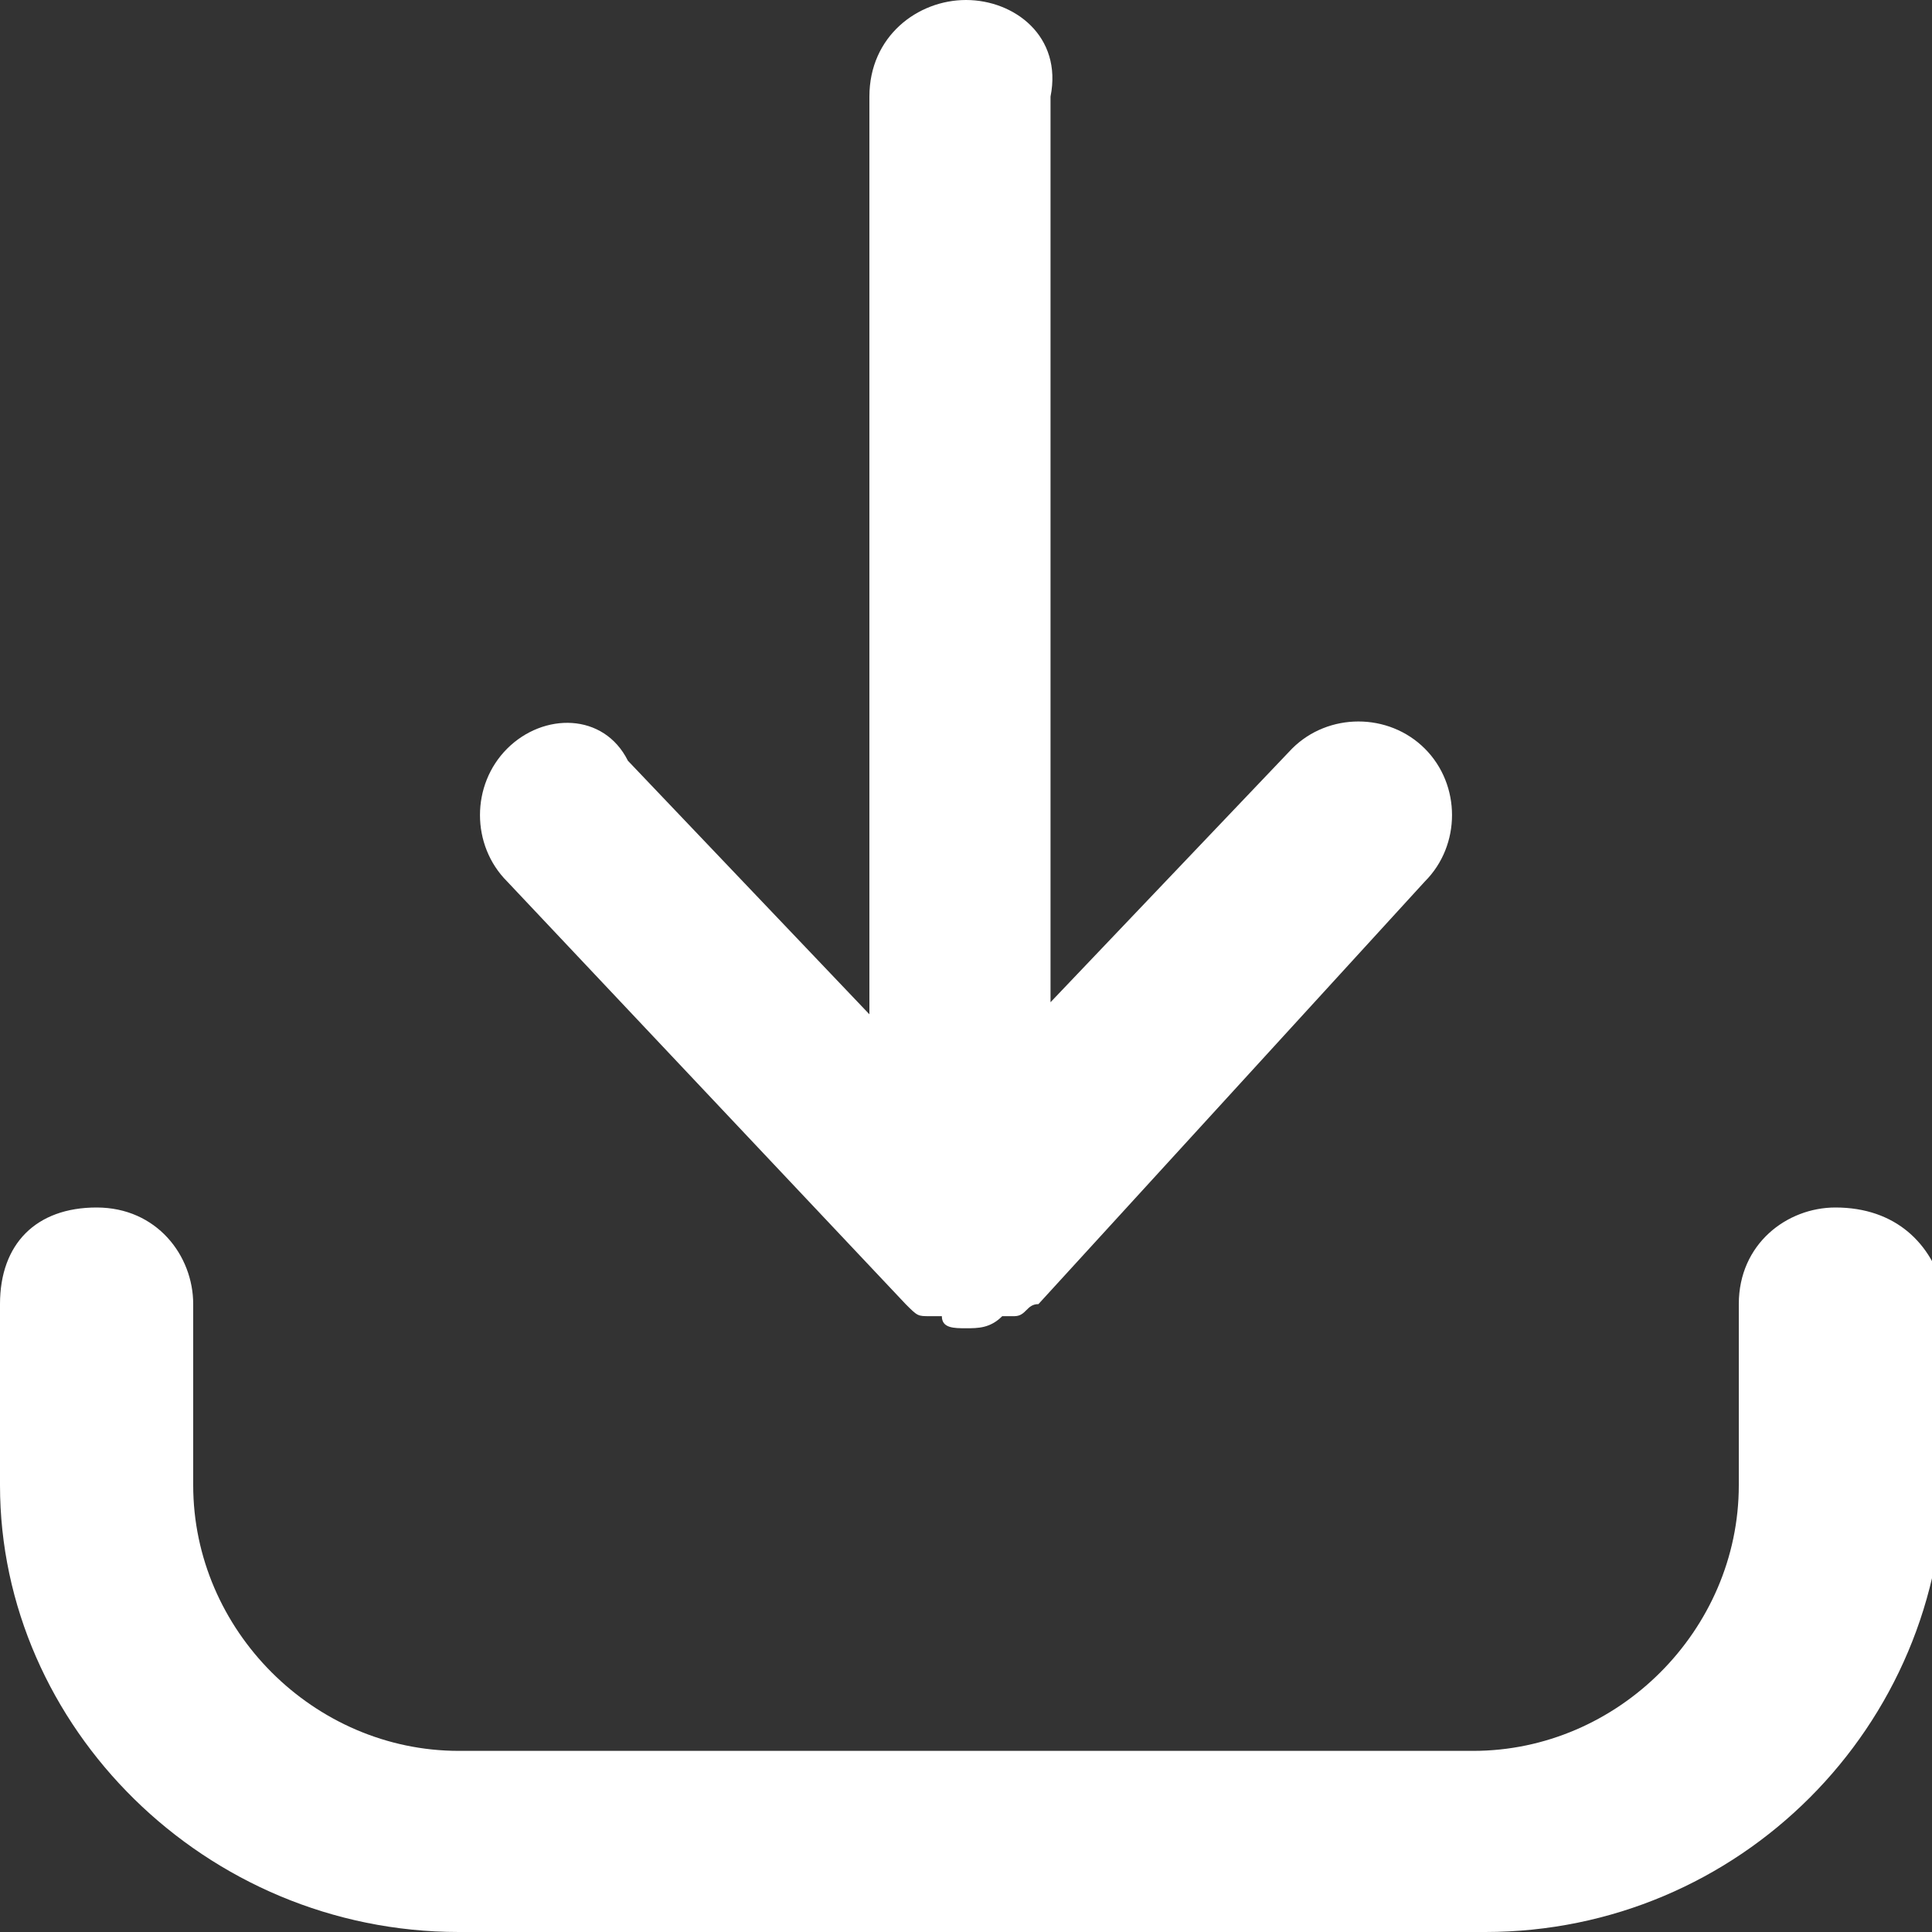
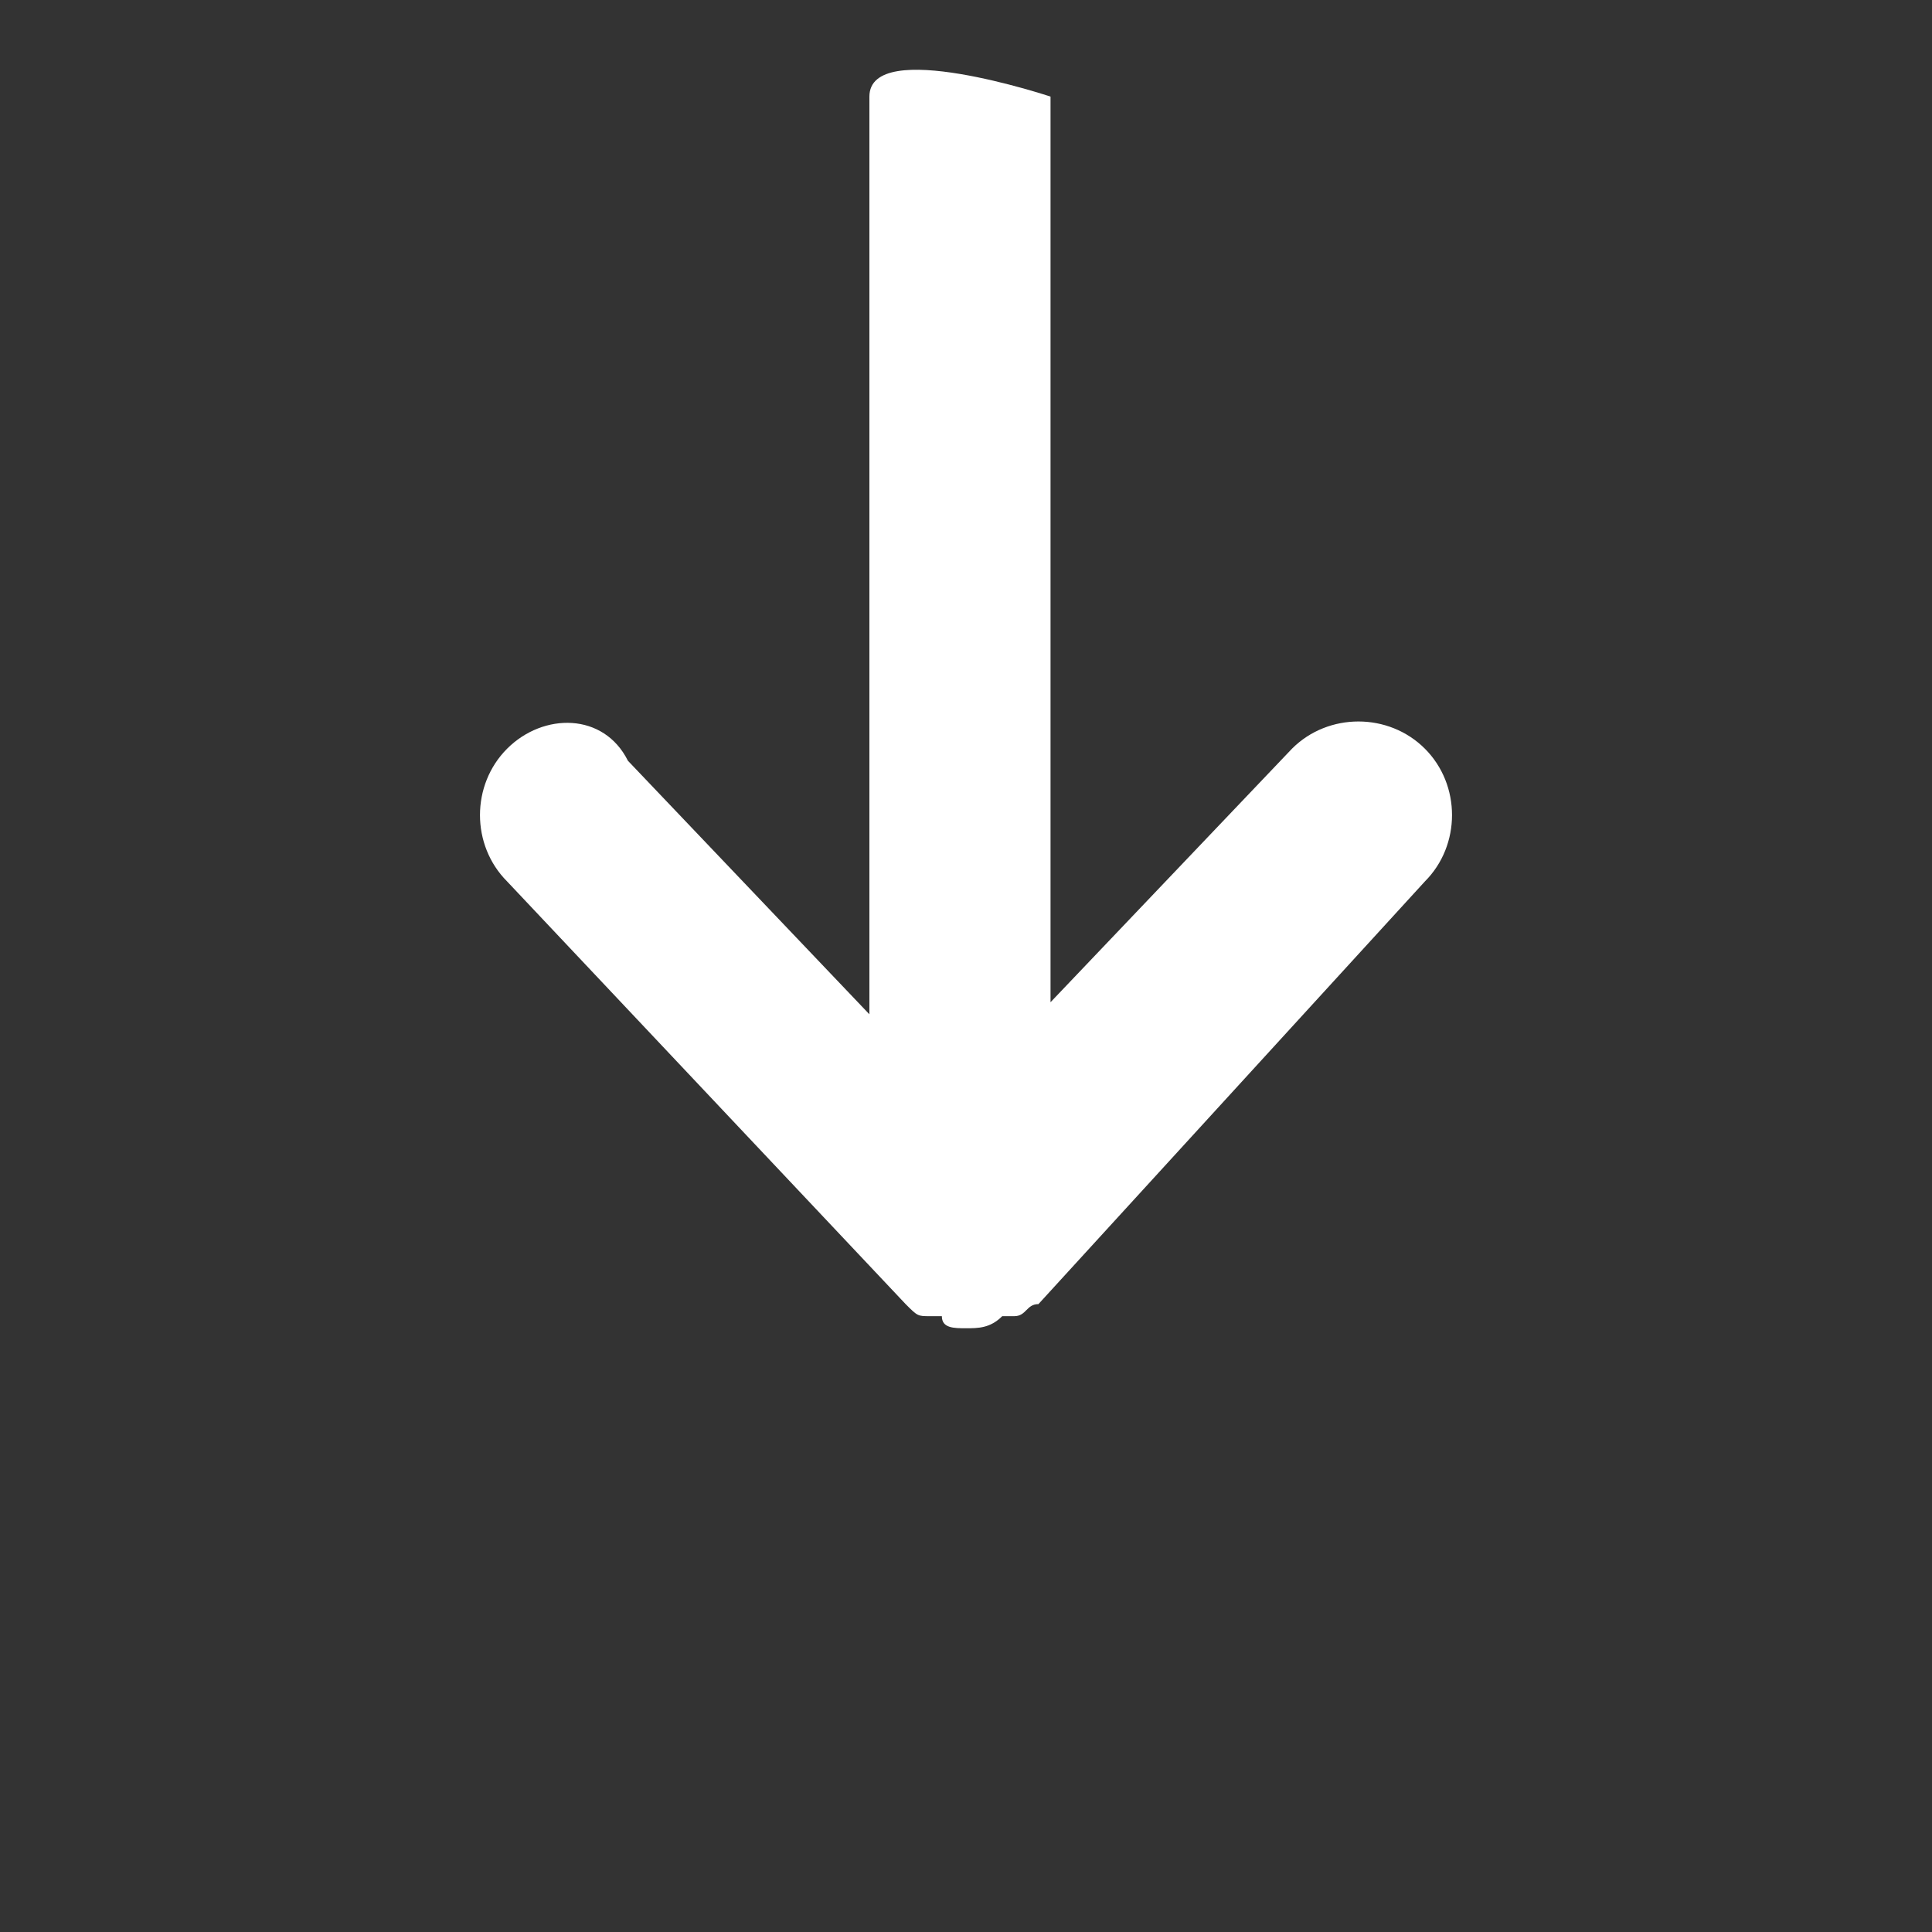
<svg xmlns="http://www.w3.org/2000/svg" version="1.1" id="Layer_1" x="0px" y="0px" viewBox="0 0 16 16" style="enable-background:new 0 0 16 16;" xml:space="preserve">
  <rect x="0" y="0" width="16" height="16" fill="#333333" stroke="none" />
  <style type="text/css">
	.st0{fill:#FFFFFF;}
</style>
  <g>
-     <path class="st0" d="M15.2,10c-0.4,0-0.8,0.3-0.8,0.8v1.5c0,1.2-1,2.2-2.2,2.2H3.8c-1.2,0-2.2-1-2.2-2.2v-1.5   c0-0.4-0.3-0.8-0.8-0.8S0,10.3,0,10.8v1.5C0,14.3,1.7,16,3.8,16h8.5c2.1,0,3.8-1.7,3.8-3.8v-1.5C16,10.3,15.7,10,15.2,10z" />
-     <path class="st0" d="M7.5,10.8C7.5,10.8,7.5,10.8,7.5,10.8c0.1,0.1,0.1,0.1,0.2,0.1c0,0,0,0,0.1,0C7.8,11,7.9,11,8,11   s0.2,0,0.3-0.1c0,0,0,0,0.1,0c0.1,0,0.1-0.1,0.2-0.1c0,0,0,0,0,0l3.2-3.5c0.3-0.3,0.3-0.8,0-1.1c-0.3-0.3-0.8-0.3-1.1,0l-2,2.1V0.8   C8.8,0.3,8.4,0,8,0S7.2,0.3,7.2,0.8v7.6l-2-2.1C5,5.9,4.5,5.9,4.2,6.2C3.9,6.5,3.9,7,4.2,7.3L7.5,10.8z" />
+     <path class="st0" d="M7.5,10.8C7.5,10.8,7.5,10.8,7.5,10.8c0.1,0.1,0.1,0.1,0.2,0.1c0,0,0,0,0.1,0C7.8,11,7.9,11,8,11   s0.2,0,0.3-0.1c0,0,0,0,0.1,0c0.1,0,0.1-0.1,0.2-0.1c0,0,0,0,0,0l3.2-3.5c0.3-0.3,0.3-0.8,0-1.1c-0.3-0.3-0.8-0.3-1.1,0l-2,2.1V0.8   S7.2,0.3,7.2,0.8v7.6l-2-2.1C5,5.9,4.5,5.9,4.2,6.2C3.9,6.5,3.9,7,4.2,7.3L7.5,10.8z" />
  </g>
</svg>